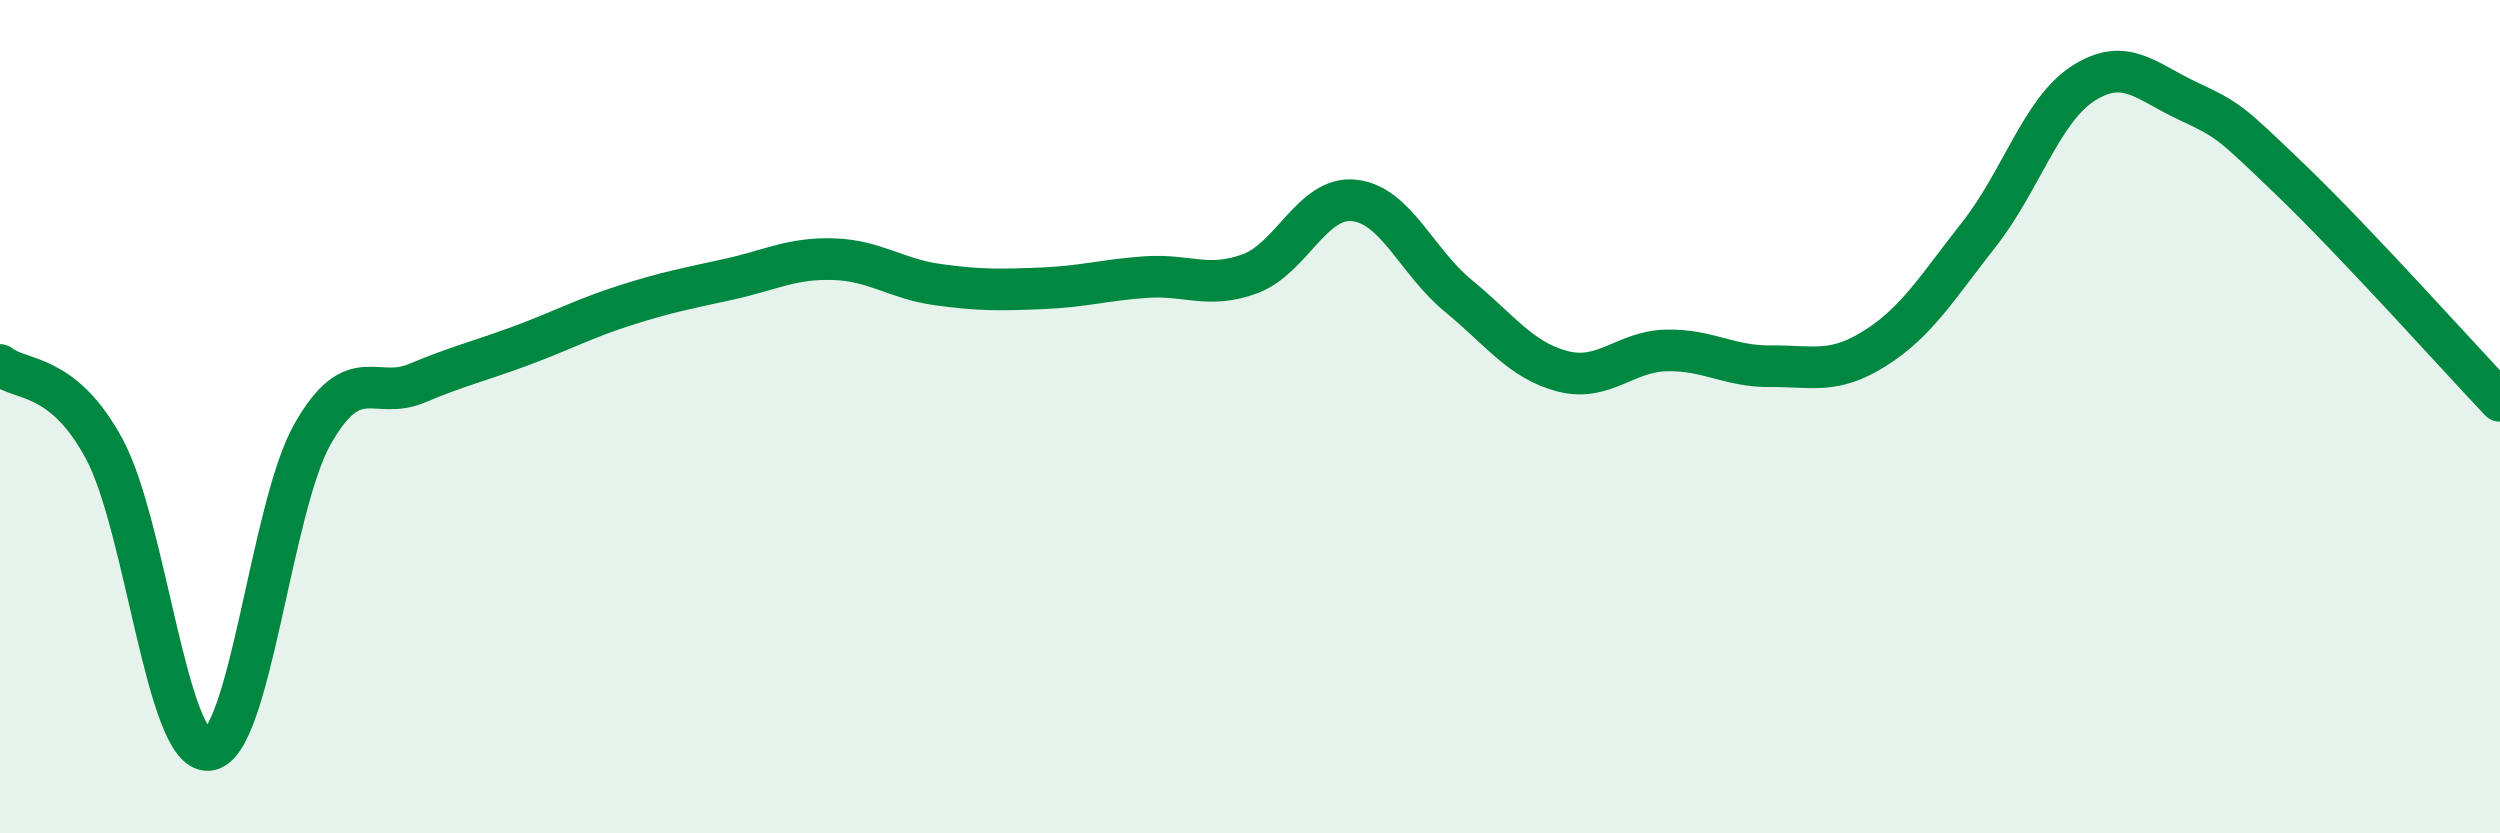
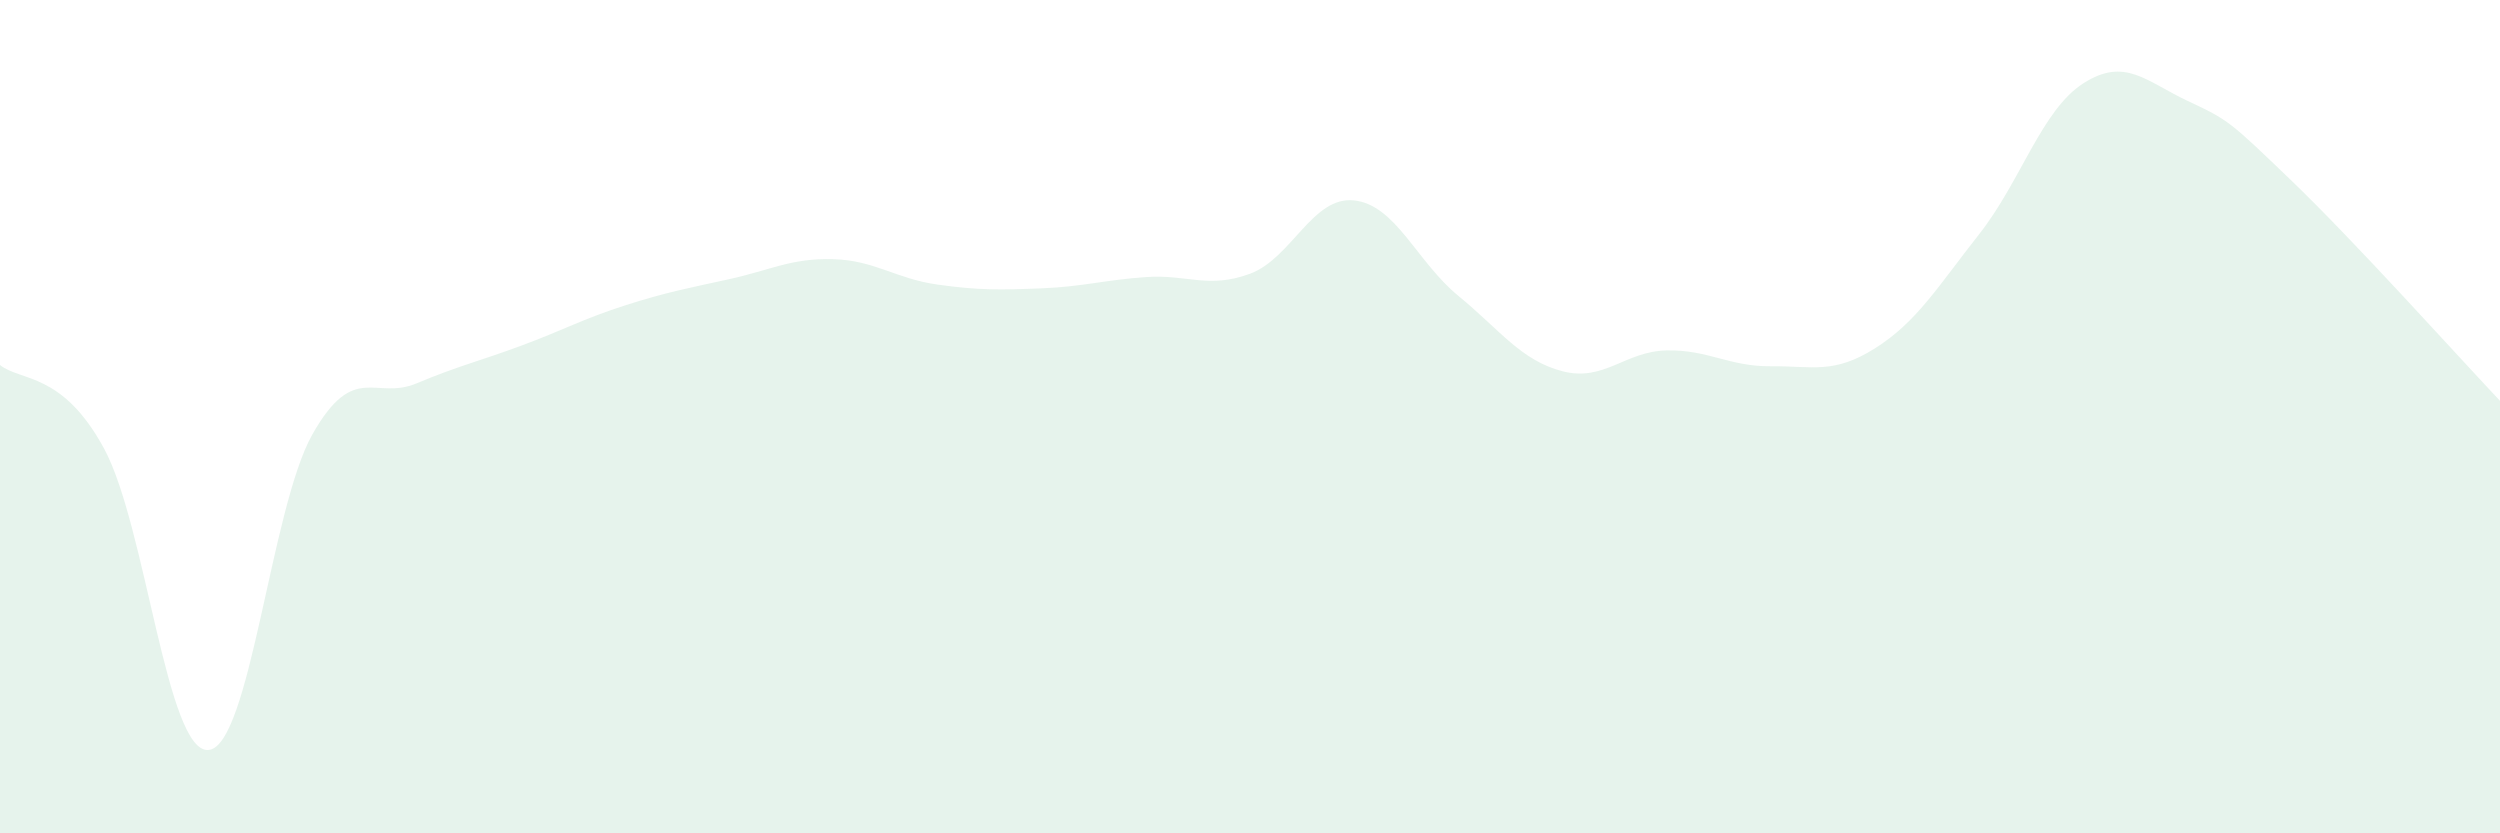
<svg xmlns="http://www.w3.org/2000/svg" width="60" height="20" viewBox="0 0 60 20">
  <path d="M 0,8.76 C 0.5,9.16 1.5,8.92 2.5,10.77 C 3.5,12.62 4,18.07 5,18 C 6,17.93 6.5,12.18 7.5,10.42 C 8.5,8.66 9,9.62 10,9.2 C 11,8.78 11.5,8.67 12.5,8.3 C 13.5,7.93 14,7.65 15,7.33 C 16,7.01 16.5,6.92 17.5,6.7 C 18.5,6.48 19,6.19 20,6.22 C 21,6.25 21.5,6.69 22.5,6.83 C 23.5,6.97 24,6.96 25,6.92 C 26,6.88 26.5,6.72 27.5,6.65 C 28.5,6.58 29,6.94 30,6.57 C 31,6.2 31.5,4.7 32.5,4.81 C 33.5,4.92 34,6.28 35,7.1 C 36,7.92 36.5,8.65 37.5,8.91 C 38.5,9.17 39,8.43 40,8.41 C 41,8.39 41.5,8.8 42.5,8.79 C 43.5,8.78 44,8.99 45,8.36 C 46,7.73 46.5,6.89 47.5,5.62 C 48.5,4.35 49,2.64 50,2 C 51,1.36 51.5,1.95 52.5,2.42 C 53.5,2.89 53.5,2.9 55,4.34 C 56.5,5.78 59,8.56 60,9.62L60 20L0 20Z" fill="#008740" opacity="0.1" stroke-linecap="round" stroke-linejoin="round" />
-   <path d="M 0,8.76 C 0.5,9.16 1.5,8.92 2.5,10.77 C 3.5,12.62 4,18.07 5,18 C 6,17.93 6.5,12.18 7.5,10.42 C 8.5,8.66 9,9.62 10,9.2 C 11,8.78 11.5,8.67 12.5,8.3 C 13.5,7.93 14,7.65 15,7.33 C 16,7.01 16.5,6.92 17.5,6.7 C 18.5,6.48 19,6.19 20,6.22 C 21,6.25 21.5,6.69 22.5,6.83 C 23.5,6.97 24,6.96 25,6.92 C 26,6.88 26.5,6.72 27.5,6.65 C 28.5,6.58 29,6.94 30,6.57 C 31,6.2 31.5,4.7 32.5,4.81 C 33.5,4.92 34,6.28 35,7.1 C 36,7.92 36.5,8.65 37.5,8.91 C 38.5,9.17 39,8.43 40,8.41 C 41,8.39 41.5,8.8 42.5,8.79 C 43.5,8.78 44,8.99 45,8.36 C 46,7.73 46.5,6.89 47.5,5.62 C 48.5,4.35 49,2.64 50,2 C 51,1.36 51.5,1.95 52.5,2.42 C 53.5,2.89 53.5,2.9 55,4.34 C 56.5,5.78 59,8.56 60,9.62" stroke="#008740" stroke-width="1" fill="none" stroke-linecap="round" stroke-linejoin="round" />
</svg>